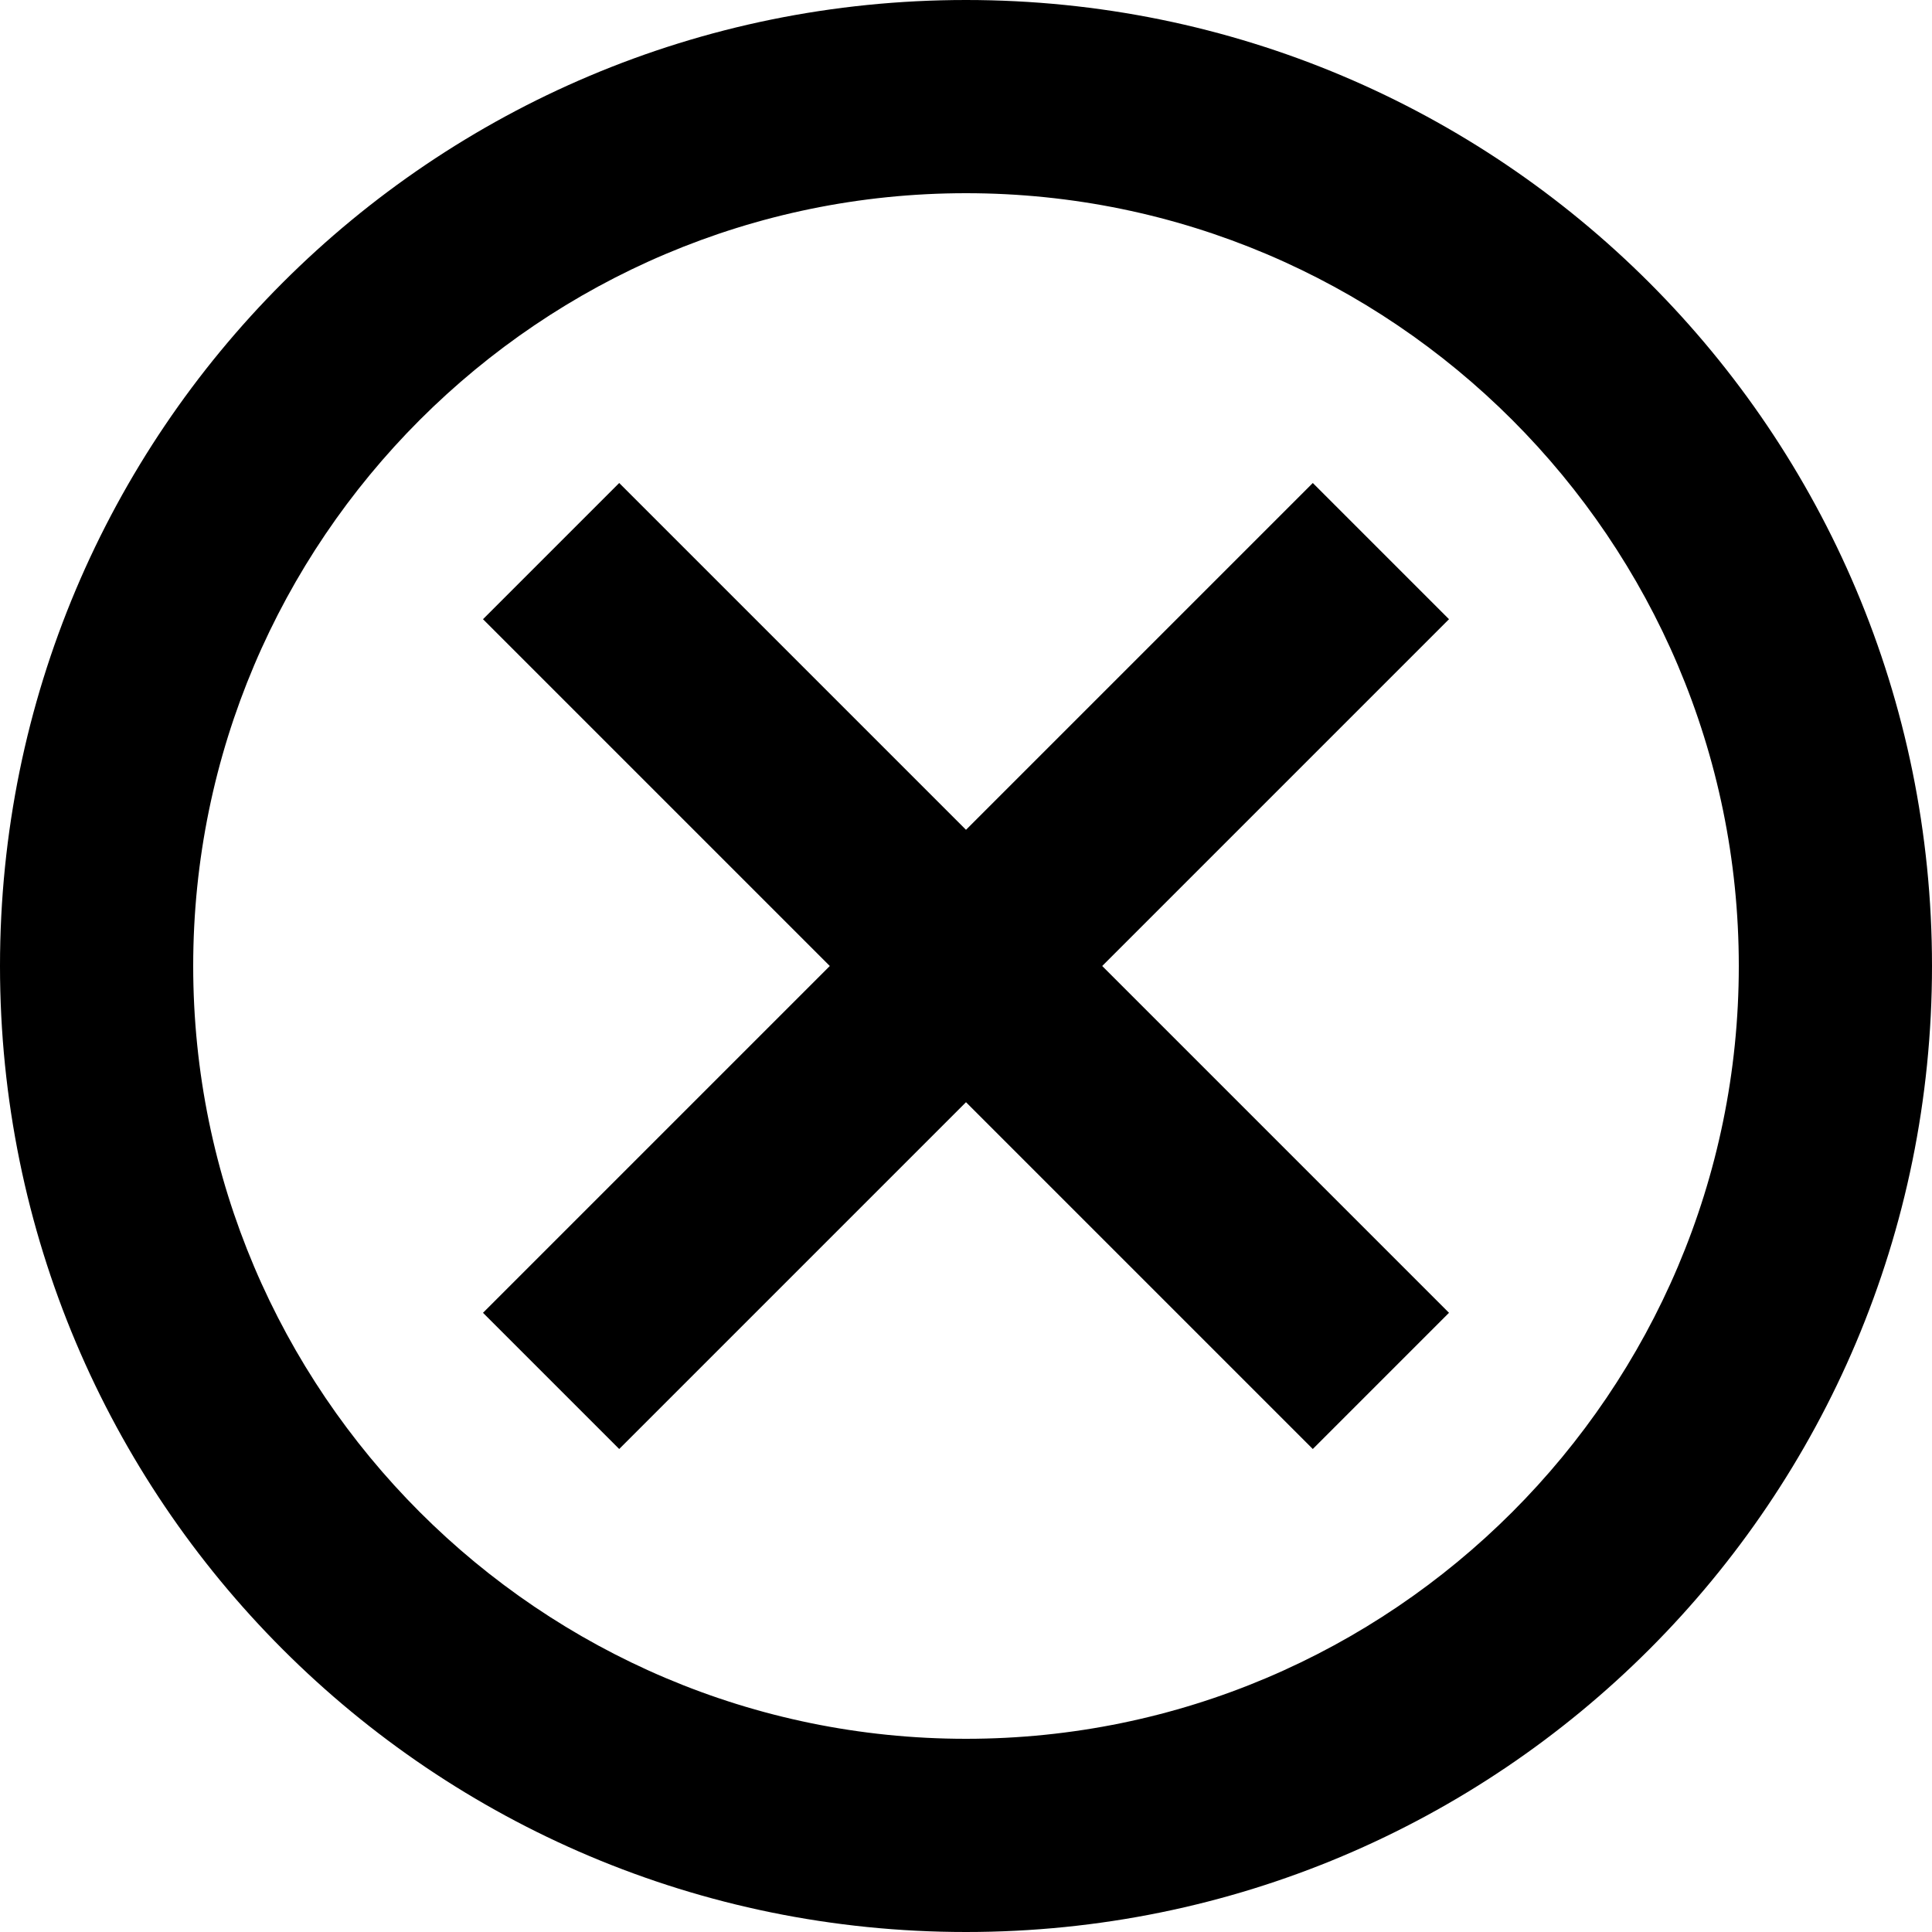
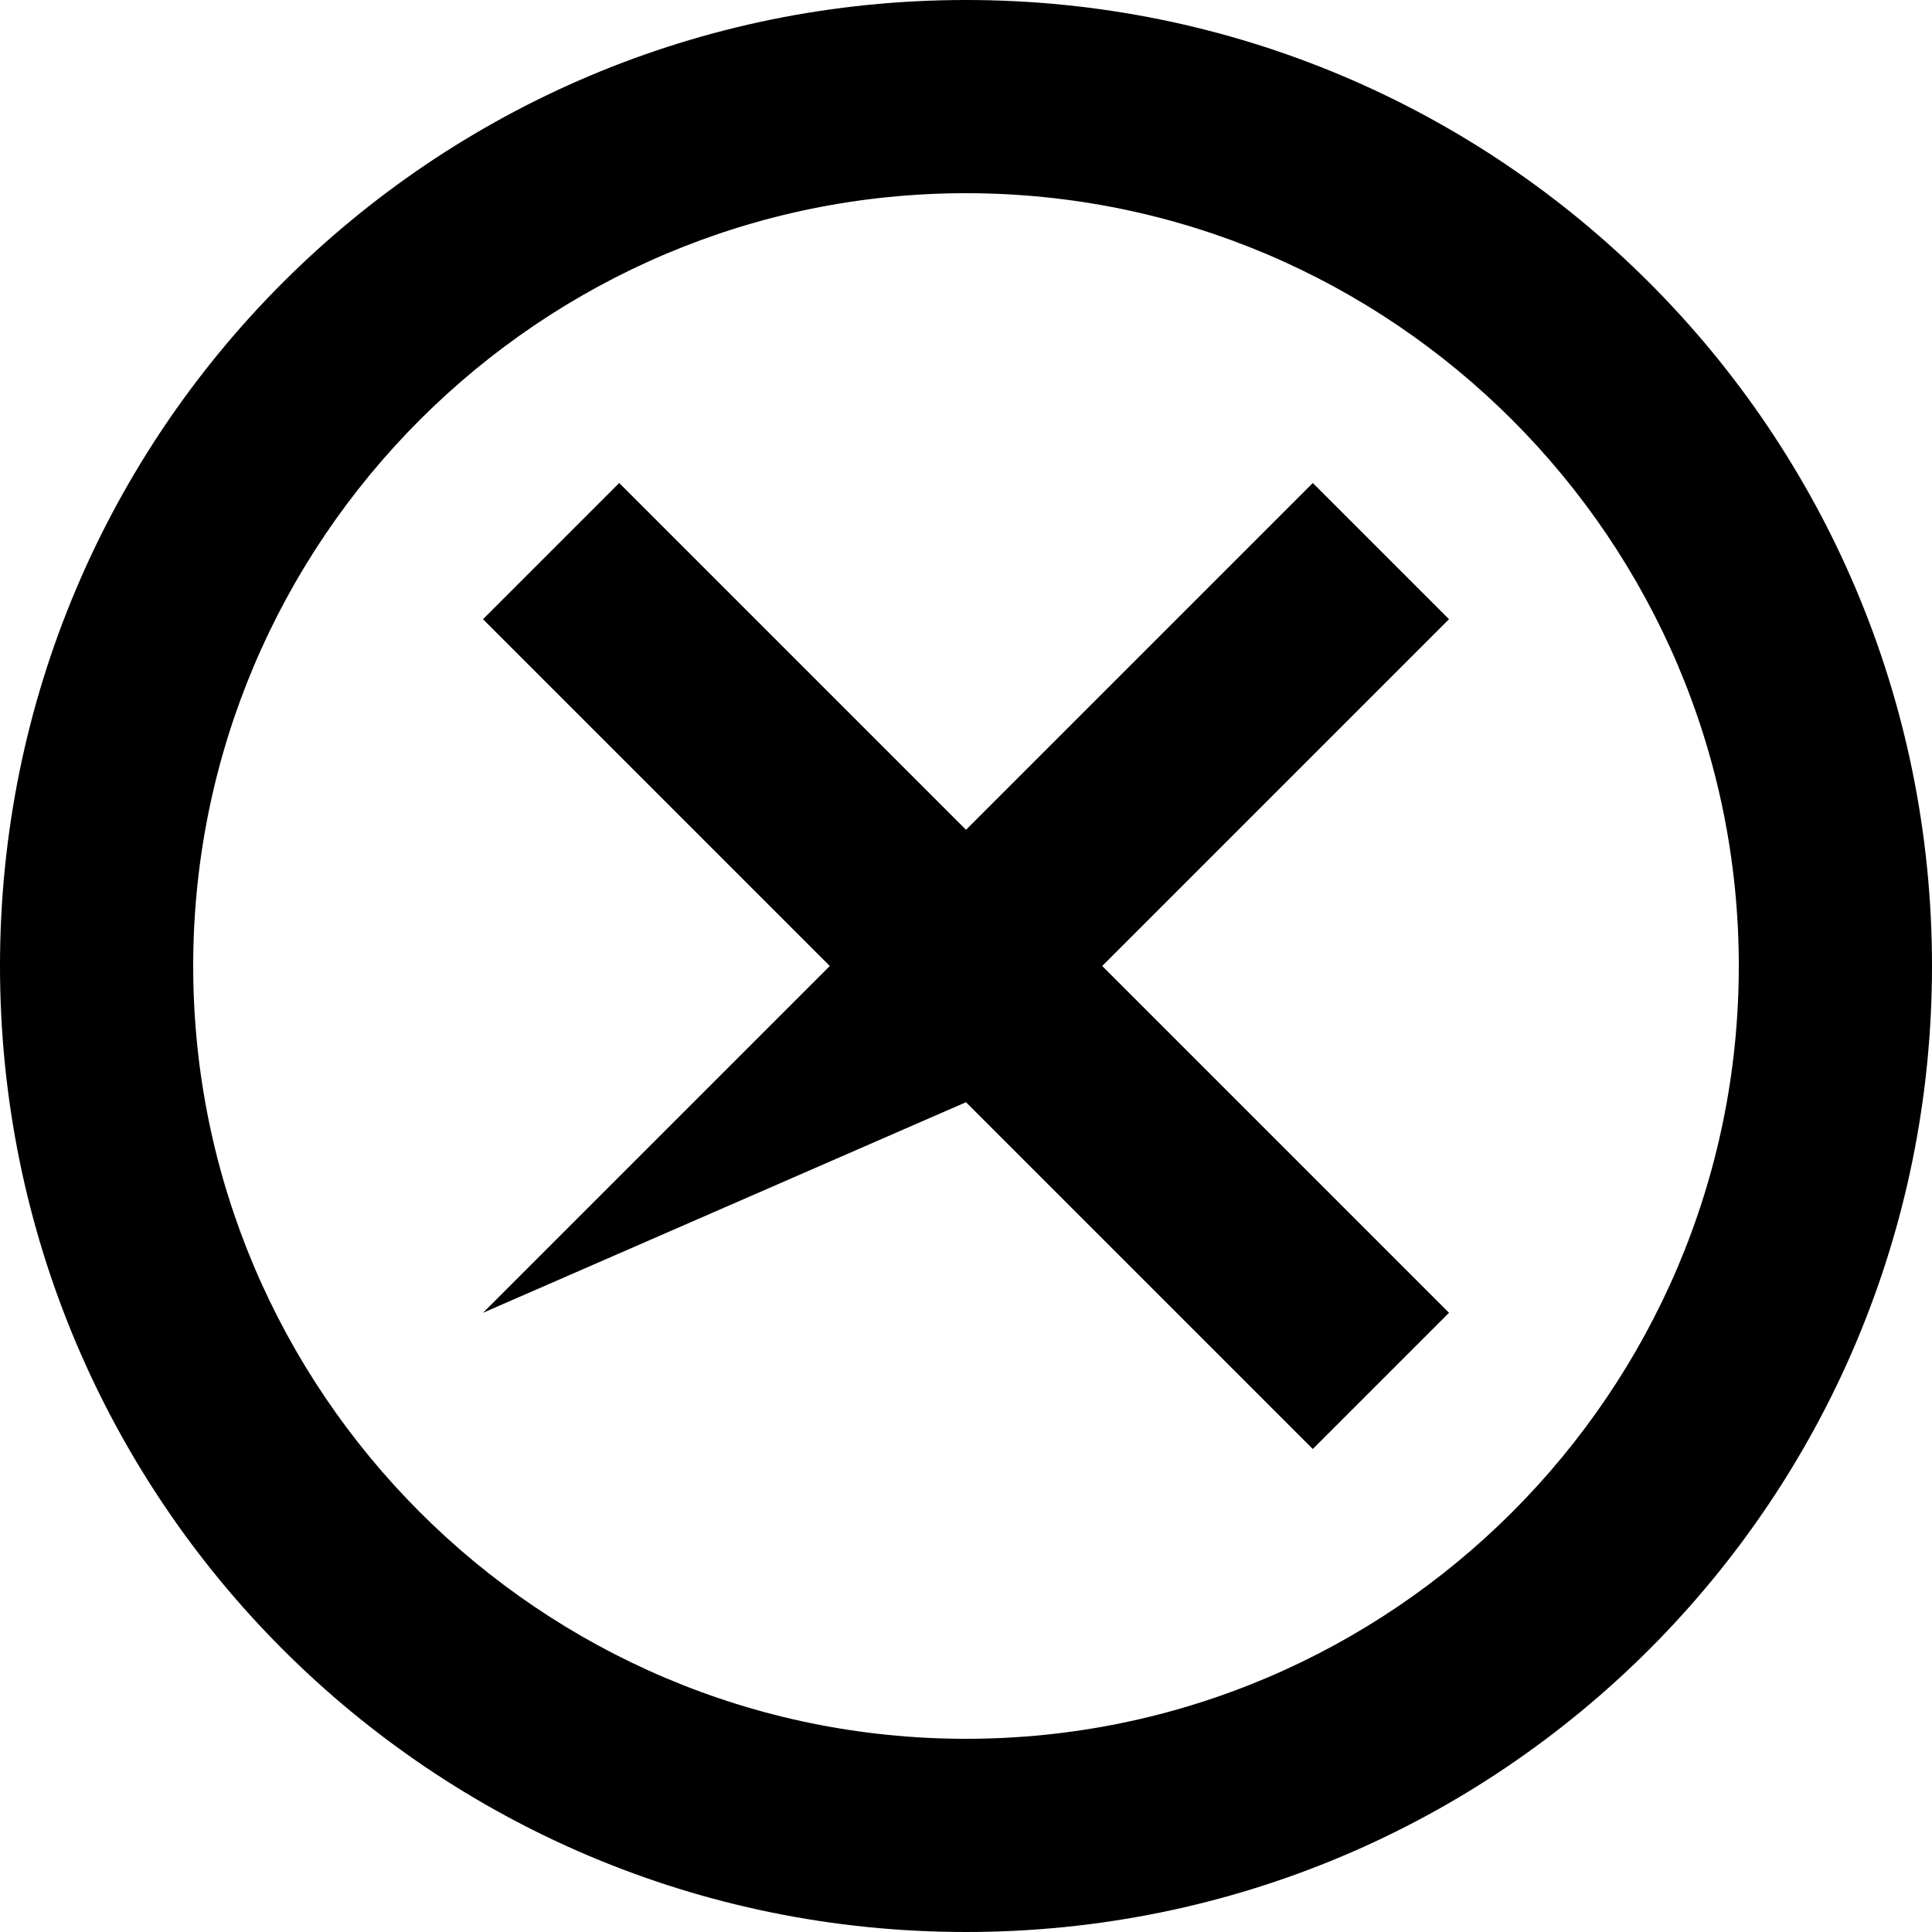
<svg xmlns="http://www.w3.org/2000/svg" width="26" height="26" viewBox="0 0 26 26" fill="none">
-   <path fill-rule="evenodd" clip-rule="evenodd" d="M13 0C5.811 0 0 5.811 0 13C0 20.189 5.811 26 13 26C20.189 26 26 20.189 26 13C26 5.811 20.189 0 13 0ZM13 23.4C7.267 23.4 2.6 18.733 2.6 13C2.6 7.267 7.267 2.6 13 2.6C18.733 2.6 23.4 7.267 23.4 13C23.4 18.733 18.733 23.4 13 23.4ZM13 11.167L17.667 6.5L19.5 8.333L14.833 13L19.5 17.667L17.667 19.5L13 14.833L8.333 19.5L6.5 17.667L11.167 13L6.5 8.333L8.333 6.5L13 11.167Z" fill="black" />
+   <path fill-rule="evenodd" clip-rule="evenodd" d="M13 0C5.811 0 0 5.811 0 13C0 20.189 5.811 26 13 26C20.189 26 26 20.189 26 13C26 5.811 20.189 0 13 0ZM13 23.4C7.267 23.4 2.6 18.733 2.6 13C2.6 7.267 7.267 2.6 13 2.6C18.733 2.6 23.4 7.267 23.4 13C23.4 18.733 18.733 23.4 13 23.4ZM13 11.167L17.667 6.5L19.5 8.333L14.833 13L19.5 17.667L17.667 19.5L13 14.833L6.5 17.667L11.167 13L6.5 8.333L8.333 6.5L13 11.167Z" fill="black" />
</svg>